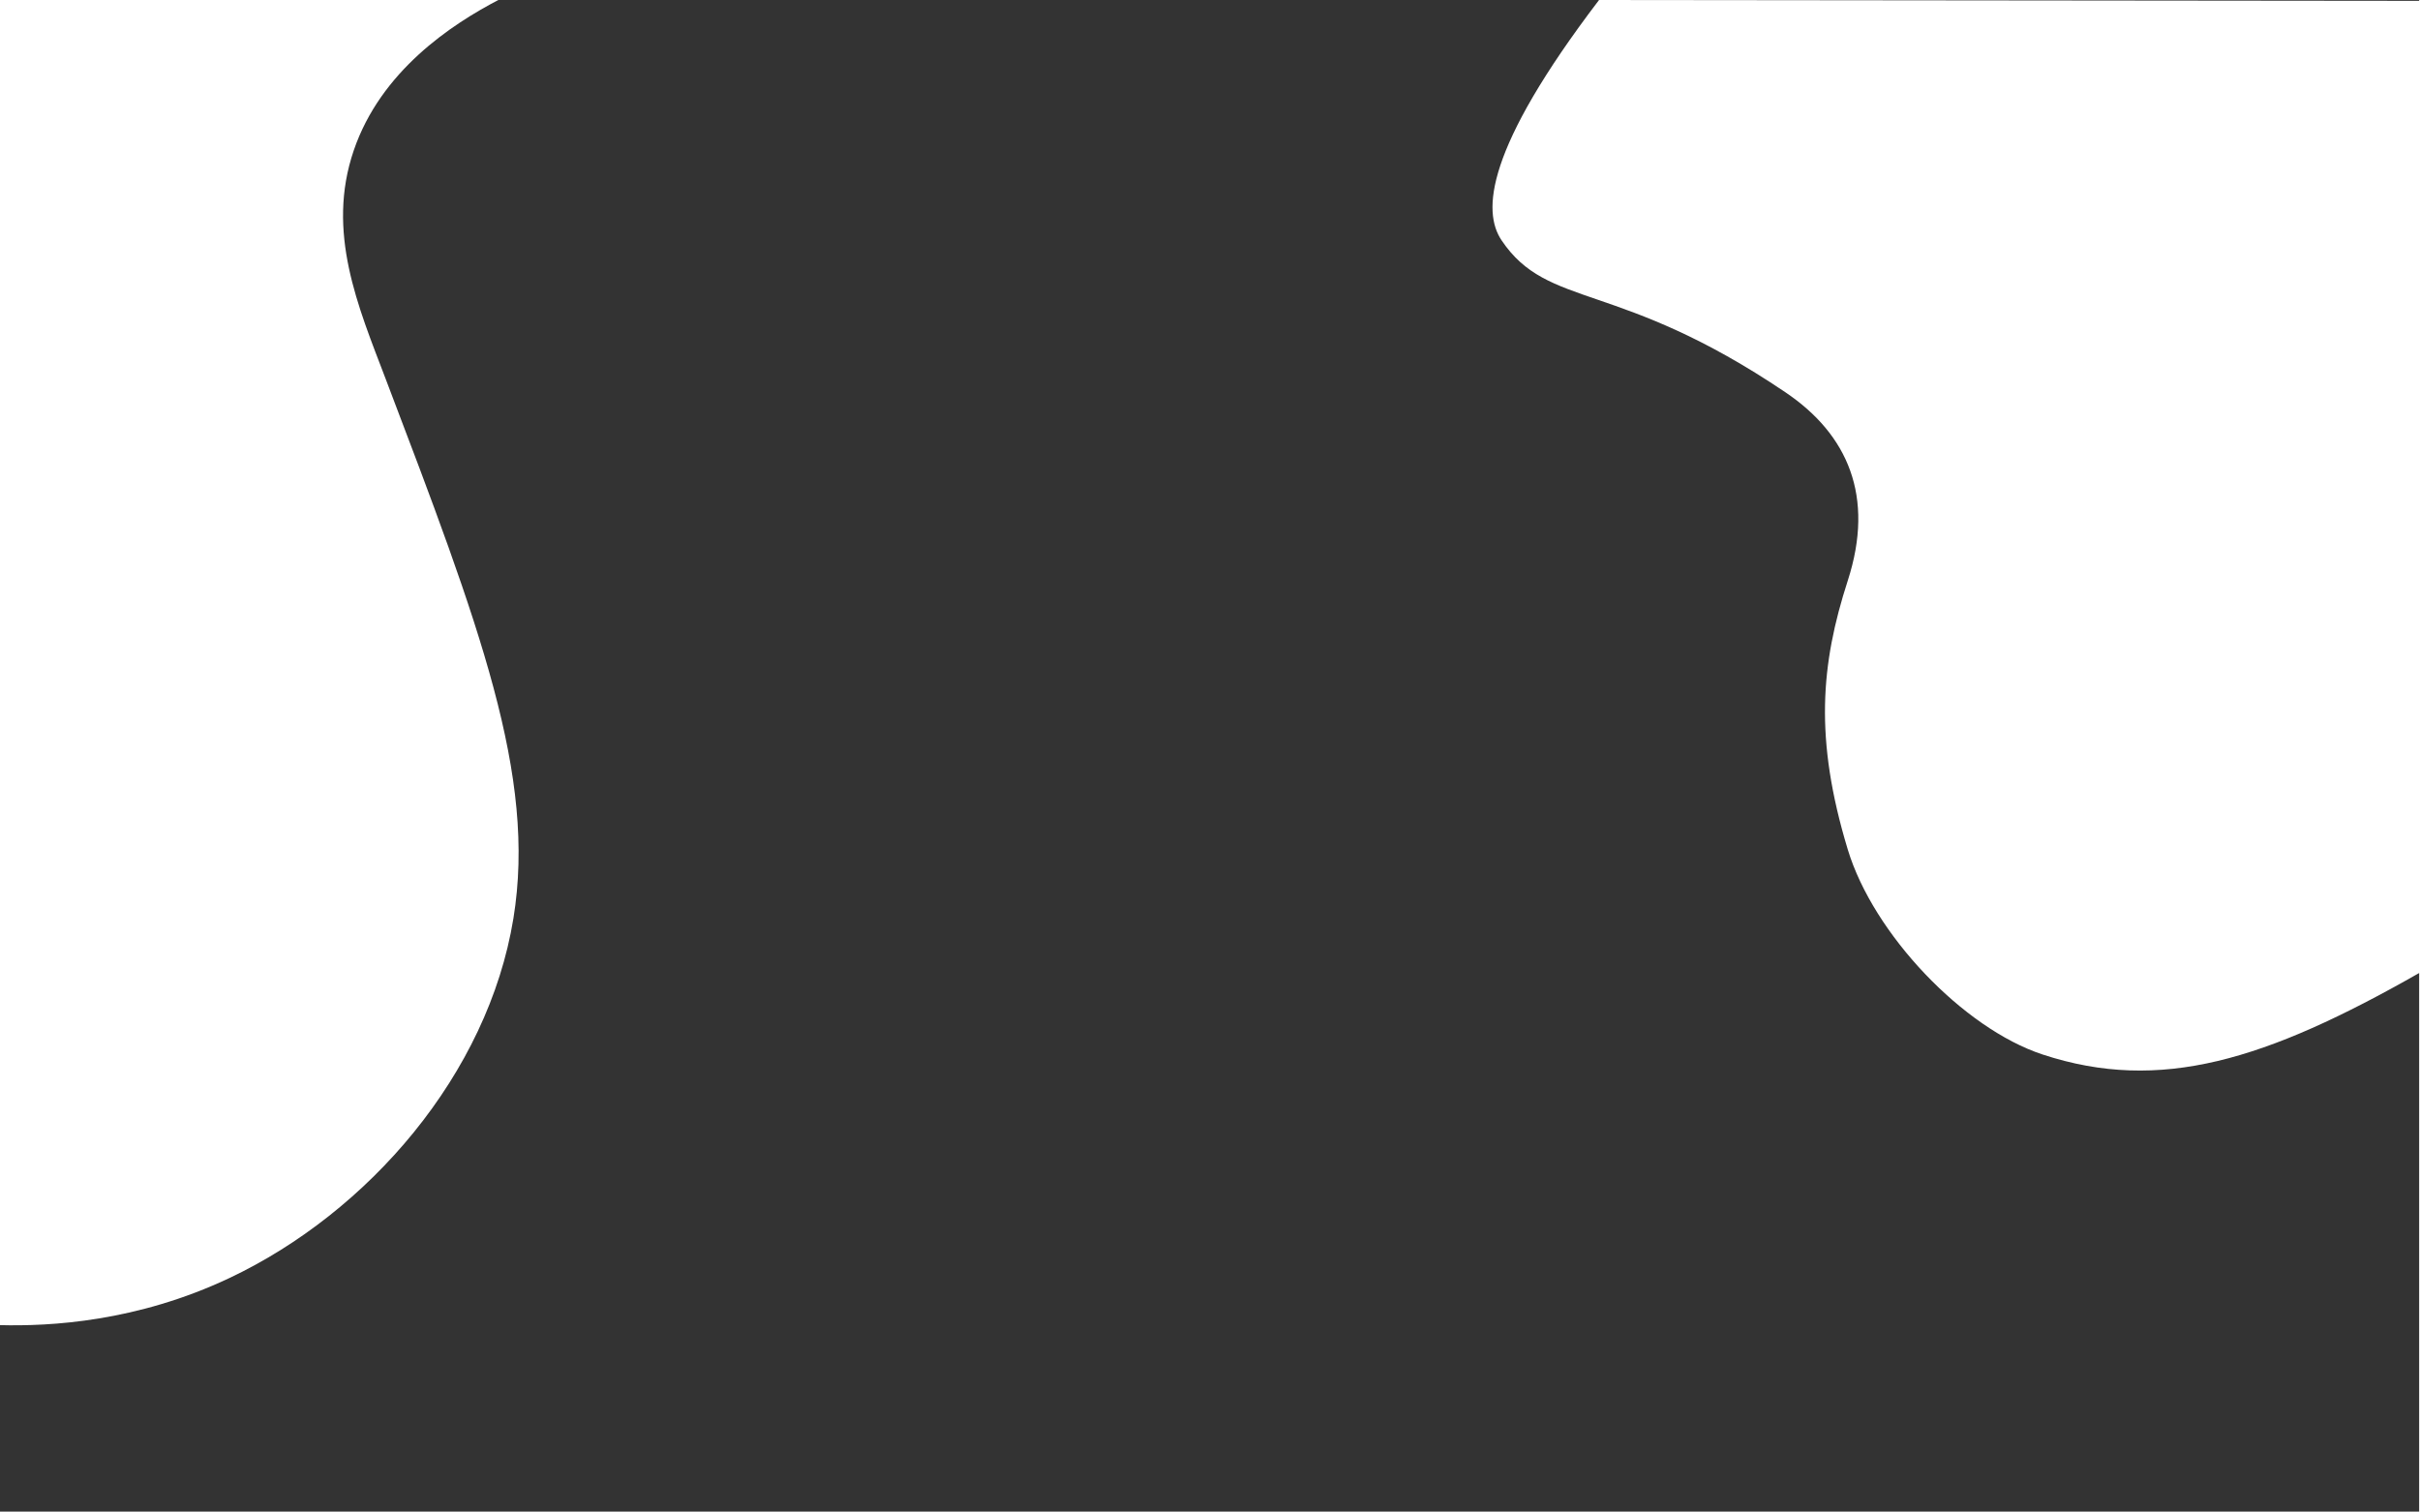
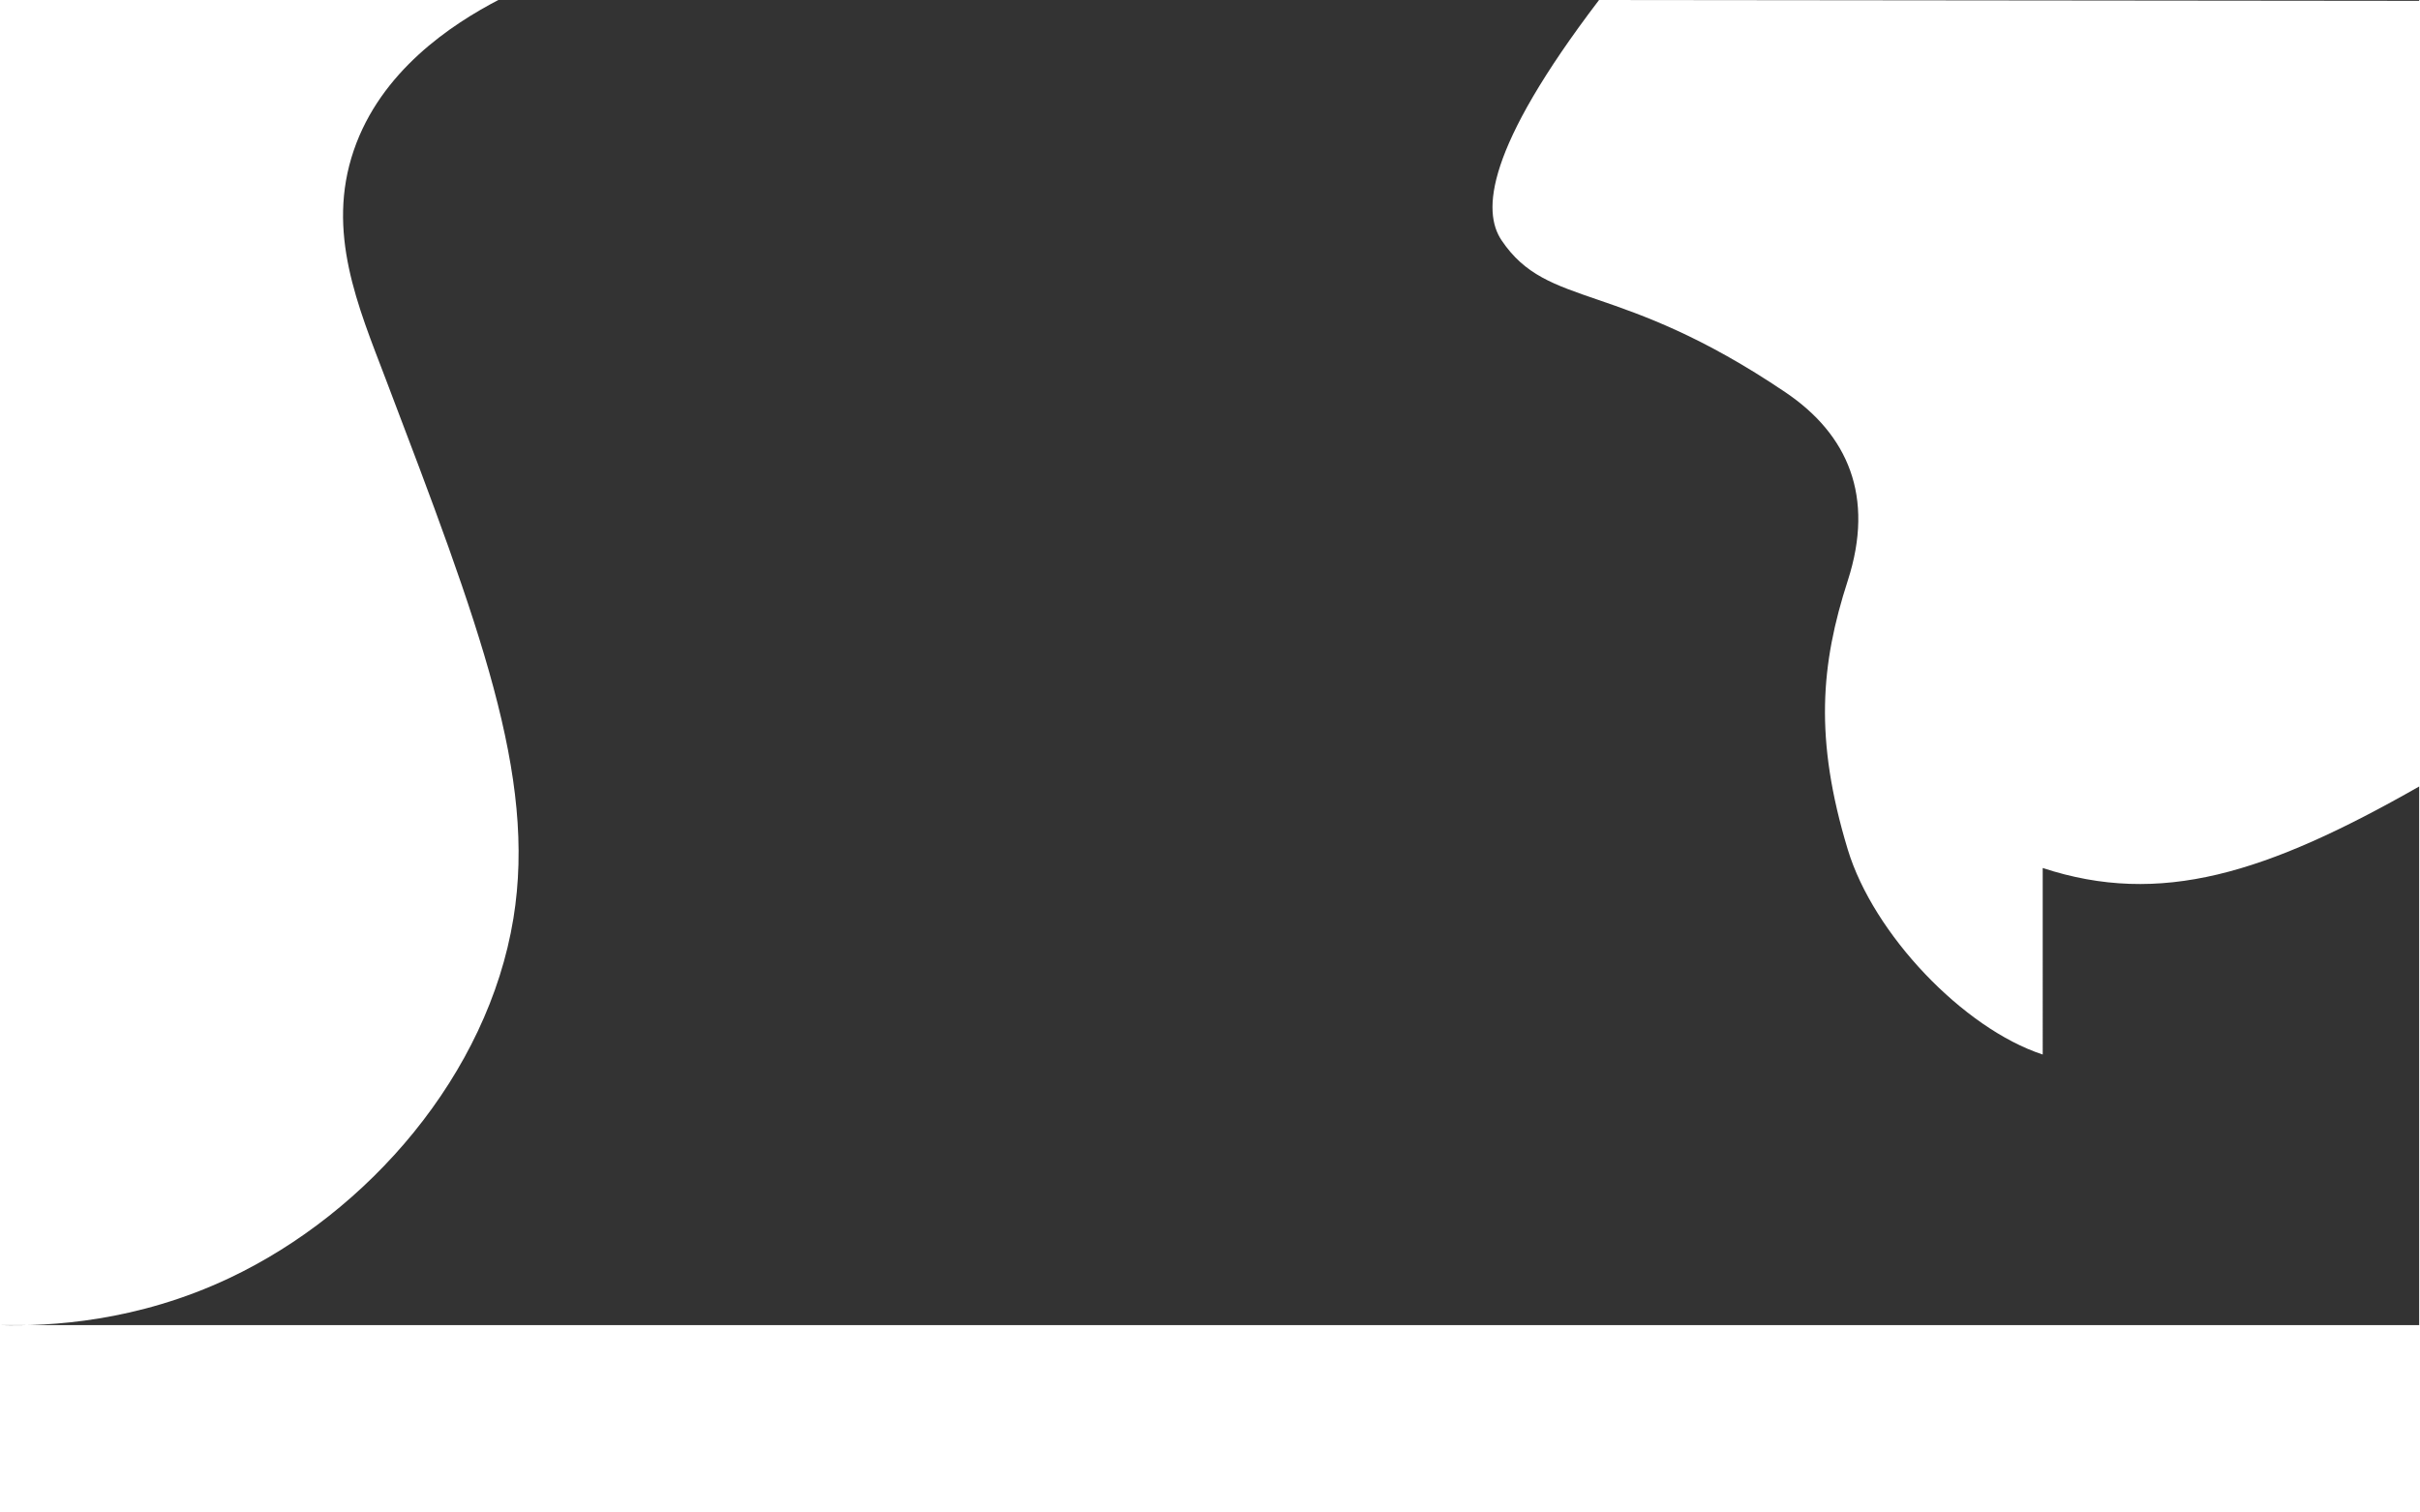
<svg xmlns="http://www.w3.org/2000/svg" id="Lager_1" version="1.1" viewBox="0 0 1440 900">
  <defs>
    <style>
      .st0 {
        fill: #333;
      }
    </style>
  </defs>
-   <path class="st0" d="M1215.5,627.5c-47.3-15.54-100.77-71.74-116-122-20-66-16.07-110.28,0-160,16.2-50.13,0-87-37-112-99.9-67.5-141.23-49.21-169-90.5-11.53-17.14-9.79-54.03,58-143l488,.5v-1H297.5c-29.28,15.14-70.95,42.98-87,90-16.59,48.58,2.6,92.92,19,136,55.94,146.97,89.85,236.07,76,321-15.13,92.79-86.35,174.95-169,214-54.92,25.95-106.35,28.83-137,28v111h1440v-320.5c-91.21,51.95-154,71.5-224,48.5Z" />
+   <path class="st0" d="M1215.5,627.5c-47.3-15.54-100.77-71.74-116-122-20-66-16.07-110.28,0-160,16.2-50.13,0-87-37-112-99.9-67.5-141.23-49.21-169-90.5-11.53-17.14-9.79-54.03,58-143l488,.5v-1H297.5c-29.28,15.14-70.95,42.98-87,90-16.59,48.58,2.6,92.92,19,136,55.94,146.97,89.85,236.07,76,321-15.13,92.79-86.35,174.95-169,214-54.92,25.95-106.35,28.83-137,28h1440v-320.5c-91.21,51.95-154,71.5-224,48.5Z" />
</svg>